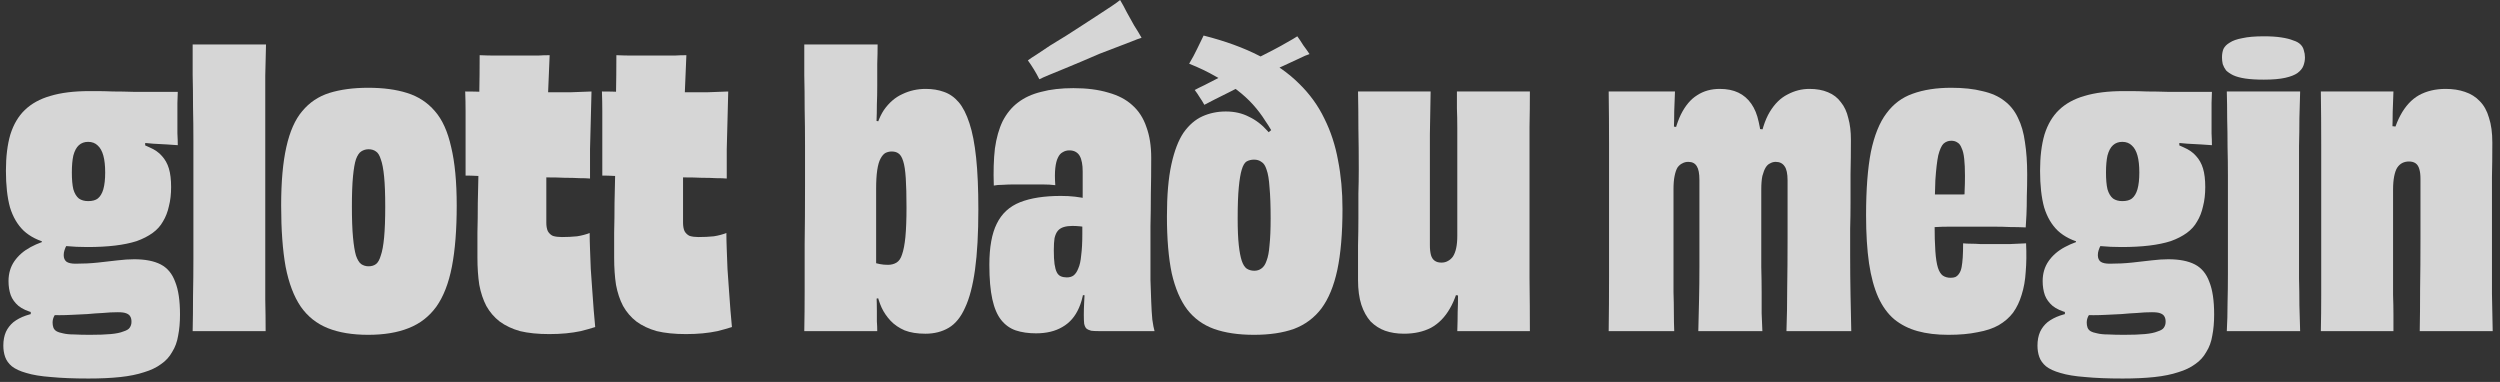
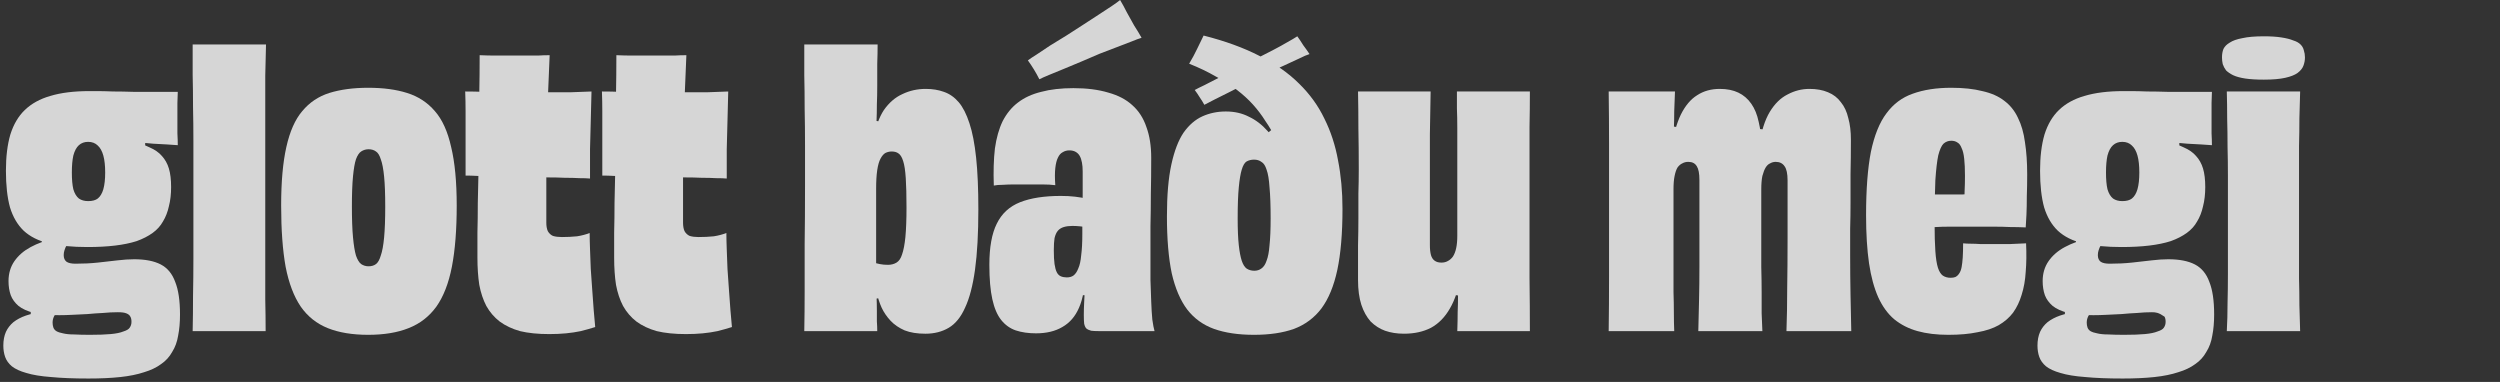
<svg xmlns="http://www.w3.org/2000/svg" width="216" height="33" viewBox="0 0 216 33" fill="none">
  <rect x="0" y="0" width="216" height="33" fill="#333333" stroke="none" />
-   <path d="M215.369 28.609H209.065C209.087 27.478 209.097 26.262 209.097 24.961C209.119 23.638 209.129 22.187 209.129 20.609C209.129 19.03 209.129 17.313 209.129 15.457C209.129 15.115 209.097 14.838 209.033 14.625C208.969 14.39 208.863 14.219 208.713 14.113C208.564 14.006 208.372 13.953 208.137 13.953C207.924 13.953 207.732 13.995 207.561 14.081C207.391 14.166 207.241 14.305 207.113 14.497C207.007 14.667 206.921 14.913 206.857 15.233C206.793 15.553 206.761 15.947 206.761 16.417C206.761 17.931 206.761 19.254 206.761 20.385C206.761 21.515 206.761 22.497 206.761 23.329C206.761 24.139 206.761 24.854 206.761 25.473C206.783 26.091 206.793 26.657 206.793 27.169C206.793 27.659 206.793 28.139 206.793 28.609H200.521C200.543 27.606 200.553 26.593 200.553 25.569C200.553 24.523 200.553 23.403 200.553 22.209C200.553 21.014 200.553 19.67 200.553 18.177C200.553 15.979 200.553 14.081 200.553 12.481C200.553 10.859 200.543 9.334 200.521 7.905H206.793C206.772 8.545 206.751 9.131 206.729 9.665C206.729 10.177 206.719 10.71 206.697 11.265C206.697 11.798 206.687 12.438 206.665 13.185L206.505 10.881L207.369 10.977L206.441 13.057C206.655 11.777 206.975 10.742 207.401 9.953C207.828 9.163 208.361 8.587 209.001 8.225C209.663 7.862 210.431 7.681 211.305 7.681C211.924 7.681 212.479 7.766 212.969 7.937C213.481 8.107 213.908 8.374 214.249 8.737C214.612 9.099 214.879 9.579 215.049 10.177C215.241 10.753 215.337 11.467 215.337 12.321C215.337 13.43 215.327 14.422 215.305 15.297C215.305 16.15 215.305 16.939 215.305 17.665C215.305 18.369 215.305 19.051 215.305 19.713C215.305 20.374 215.305 21.057 215.305 21.761C215.305 23.062 215.305 24.267 215.305 25.377C215.327 26.465 215.348 27.542 215.369 28.609Z" fill="white" fill-opacity="0.8" />
  <path d="M199.148 4.961C199.148 5.195 199.106 5.43 199.02 5.665C198.935 5.899 198.764 6.113 198.508 6.305C198.274 6.475 197.922 6.614 197.452 6.721C196.983 6.827 196.364 6.881 195.596 6.881C194.956 6.881 194.423 6.849 193.996 6.785C193.57 6.721 193.218 6.625 192.94 6.497C192.684 6.369 192.482 6.23 192.332 6.081C192.204 5.91 192.108 5.729 192.044 5.537C192.002 5.345 191.98 5.153 191.98 4.961C191.98 4.683 192.023 4.438 192.108 4.225C192.215 4.011 192.396 3.83 192.652 3.681C192.908 3.51 193.271 3.382 193.74 3.297C194.21 3.19 194.828 3.137 195.596 3.137C196.194 3.137 196.695 3.169 197.1 3.233C197.527 3.297 197.868 3.382 198.124 3.489C198.402 3.574 198.615 3.691 198.764 3.841C198.914 3.99 199.01 4.161 199.052 4.353C199.116 4.545 199.148 4.747 199.148 4.961ZM198.732 28.609H192.396C192.439 27.841 192.46 27.041 192.46 26.209C192.482 25.377 192.492 24.513 192.492 23.617C192.492 22.699 192.492 21.761 192.492 20.801C192.492 19.841 192.492 18.881 192.492 17.921C192.492 17.003 192.492 16.107 192.492 15.233C192.492 14.358 192.482 13.505 192.46 12.673C192.46 11.841 192.45 11.03 192.428 10.241C192.428 9.451 192.418 8.673 192.396 7.905H198.732C198.711 8.651 198.69 9.419 198.668 10.209C198.668 10.977 198.658 11.787 198.636 12.641C198.636 13.494 198.636 14.39 198.636 15.329C198.636 16.246 198.636 17.238 198.636 18.305C198.636 19.414 198.636 20.449 198.636 21.409C198.636 22.347 198.636 23.222 198.636 24.033C198.658 24.843 198.668 25.622 198.668 26.369C198.69 27.115 198.711 27.862 198.732 28.609Z" fill="white" fill-opacity="0.8" />
-   <path d="M176.262 14.752C176.262 13.536 176.39 12.491 176.646 11.616C176.923 10.741 177.339 10.037 177.894 9.504C178.47 8.949 179.206 8.544 180.102 8.288C181.019 8.011 182.139 7.872 183.462 7.872C183.569 7.872 183.803 7.872 184.166 7.872C184.529 7.872 184.977 7.883 185.51 7.904C186.065 7.904 186.662 7.915 187.302 7.936C187.963 7.936 188.614 7.936 189.254 7.936C189.915 7.936 190.534 7.936 191.11 7.936C191.11 8.171 191.099 8.491 191.078 8.896C191.078 9.301 191.078 9.739 191.078 10.208C191.078 10.656 191.078 11.093 191.078 11.52C191.099 11.925 191.11 12.267 191.11 12.544C190.854 12.523 190.545 12.501 190.182 12.48C189.819 12.459 189.425 12.437 188.998 12.416C188.571 12.373 188.145 12.341 187.718 12.32C187.291 12.277 186.865 12.235 186.438 12.192C186.011 12.149 185.617 12.117 185.254 12.096C184.913 12.075 184.614 12.053 184.358 12.032L184.838 11.744C185.691 11.893 186.438 12.043 187.078 12.192C187.718 12.341 188.251 12.523 188.678 12.736C189.126 12.928 189.478 13.173 189.734 13.472C190.011 13.771 190.214 14.133 190.342 14.56C190.47 14.987 190.534 15.52 190.534 16.16C190.534 16.779 190.47 17.333 190.342 17.824C190.235 18.315 190.065 18.752 189.83 19.136C189.617 19.52 189.318 19.851 188.934 20.128C188.55 20.405 188.091 20.64 187.558 20.832C187.025 21.003 186.406 21.131 185.702 21.216C184.998 21.301 184.198 21.344 183.302 21.344C182.001 21.344 180.891 21.237 179.974 21.024C179.078 20.811 178.353 20.448 177.798 19.936C177.265 19.424 176.87 18.752 176.614 17.92C176.379 17.067 176.262 16.011 176.262 14.752ZM184.838 14.912C184.838 14.315 184.785 13.824 184.678 13.44C184.571 13.056 184.411 12.768 184.198 12.576C183.985 12.363 183.707 12.256 183.366 12.256C183.046 12.256 182.779 12.352 182.566 12.544C182.353 12.736 182.193 13.035 182.086 13.44C182.001 13.824 181.958 14.315 181.958 14.912C181.958 15.509 182.001 15.989 182.086 16.352C182.193 16.715 182.353 16.981 182.566 17.152C182.779 17.301 183.046 17.376 183.366 17.376C183.729 17.376 184.006 17.301 184.198 17.152C184.411 16.981 184.571 16.715 184.678 16.352C184.785 15.968 184.838 15.488 184.838 14.912ZM180.422 20.608L181.798 20.672C181.691 20.843 181.595 21.013 181.51 21.184C181.425 21.333 181.361 21.483 181.318 21.632C181.275 21.76 181.254 21.899 181.254 22.048C181.254 22.304 181.339 22.496 181.51 22.624C181.681 22.731 181.937 22.784 182.278 22.784C182.961 22.784 183.601 22.752 184.198 22.688C184.817 22.624 185.382 22.56 185.894 22.496C186.427 22.432 186.907 22.4 187.334 22.4C188.294 22.4 189.062 22.549 189.638 22.848C190.214 23.147 190.63 23.648 190.886 24.352C191.163 25.035 191.302 25.973 191.302 27.168C191.302 27.851 191.249 28.459 191.142 28.992C191.057 29.525 190.886 29.995 190.63 30.4C190.395 30.827 190.075 31.179 189.67 31.456C189.265 31.755 188.774 31.989 188.198 32.16C187.622 32.352 186.939 32.491 186.15 32.576C185.361 32.661 184.443 32.704 183.398 32.704C182.118 32.704 181.041 32.661 180.166 32.576C179.291 32.512 178.577 32.395 178.022 32.224C177.489 32.075 177.073 31.883 176.774 31.648C176.497 31.413 176.305 31.147 176.198 30.848C176.091 30.549 176.038 30.219 176.038 29.856C176.038 29.408 176.113 29.013 176.262 28.672C176.411 28.352 176.625 28.075 176.902 27.84C177.201 27.605 177.563 27.413 177.99 27.264C178.438 27.115 178.95 26.997 179.526 26.912L180.806 26.72C180.657 26.933 180.529 27.136 180.422 27.328C180.337 27.499 180.294 27.68 180.294 27.872C180.294 28.021 180.315 28.16 180.358 28.288C180.401 28.416 180.486 28.523 180.614 28.608C180.763 28.693 180.955 28.757 181.19 28.8C181.446 28.864 181.766 28.896 182.15 28.896C182.534 28.917 182.993 28.928 183.526 28.928C184.251 28.928 184.849 28.907 185.318 28.864C185.787 28.821 186.15 28.747 186.406 28.64C186.683 28.555 186.865 28.448 186.95 28.32C187.057 28.171 187.11 28 187.11 27.808C187.11 27.616 187.078 27.467 187.014 27.36C186.95 27.232 186.833 27.136 186.662 27.072C186.513 27.008 186.267 26.976 185.926 26.976C185.521 26.976 185.094 26.997 184.646 27.04C184.198 27.061 183.75 27.093 183.302 27.136C182.854 27.157 182.417 27.179 181.99 27.2C181.585 27.221 181.211 27.232 180.87 27.232C179.995 27.232 179.27 27.168 178.694 27.04C178.118 26.891 177.67 26.688 177.35 26.432C177.03 26.155 176.806 25.845 176.678 25.504C176.55 25.141 176.486 24.736 176.486 24.288C176.486 23.627 176.657 23.051 176.998 22.56C177.339 22.069 177.809 21.664 178.406 21.344C179.003 21.024 179.675 20.779 180.422 20.608ZM179.366 21.28V20.032H180.358V21.28H179.366ZM178.406 27.424V26.528H179.43V27.424H178.406ZM185.606 12.512V11.328L188.294 11.424V12.864L185.606 12.512Z" fill="white" fill-opacity="0.8" />
+   <path d="M176.262 14.752C176.262 13.536 176.39 12.491 176.646 11.616C176.923 10.741 177.339 10.037 177.894 9.504C178.47 8.949 179.206 8.544 180.102 8.288C181.019 8.011 182.139 7.872 183.462 7.872C183.569 7.872 183.803 7.872 184.166 7.872C184.529 7.872 184.977 7.883 185.51 7.904C186.065 7.904 186.662 7.915 187.302 7.936C187.963 7.936 188.614 7.936 189.254 7.936C189.915 7.936 190.534 7.936 191.11 7.936C191.11 8.171 191.099 8.491 191.078 8.896C191.078 9.301 191.078 9.739 191.078 10.208C191.078 10.656 191.078 11.093 191.078 11.52C191.099 11.925 191.11 12.267 191.11 12.544C190.854 12.523 190.545 12.501 190.182 12.48C189.819 12.459 189.425 12.437 188.998 12.416C188.571 12.373 188.145 12.341 187.718 12.32C187.291 12.277 186.865 12.235 186.438 12.192C186.011 12.149 185.617 12.117 185.254 12.096C184.913 12.075 184.614 12.053 184.358 12.032L184.838 11.744C185.691 11.893 186.438 12.043 187.078 12.192C187.718 12.341 188.251 12.523 188.678 12.736C189.126 12.928 189.478 13.173 189.734 13.472C190.011 13.771 190.214 14.133 190.342 14.56C190.47 14.987 190.534 15.52 190.534 16.16C190.534 16.779 190.47 17.333 190.342 17.824C190.235 18.315 190.065 18.752 189.83 19.136C189.617 19.52 189.318 19.851 188.934 20.128C188.55 20.405 188.091 20.64 187.558 20.832C187.025 21.003 186.406 21.131 185.702 21.216C184.998 21.301 184.198 21.344 183.302 21.344C182.001 21.344 180.891 21.237 179.974 21.024C179.078 20.811 178.353 20.448 177.798 19.936C177.265 19.424 176.87 18.752 176.614 17.92C176.379 17.067 176.262 16.011 176.262 14.752ZM184.838 14.912C184.838 14.315 184.785 13.824 184.678 13.44C184.571 13.056 184.411 12.768 184.198 12.576C183.985 12.363 183.707 12.256 183.366 12.256C183.046 12.256 182.779 12.352 182.566 12.544C182.353 12.736 182.193 13.035 182.086 13.44C182.001 13.824 181.958 14.315 181.958 14.912C181.958 15.509 182.001 15.989 182.086 16.352C182.193 16.715 182.353 16.981 182.566 17.152C182.779 17.301 183.046 17.376 183.366 17.376C183.729 17.376 184.006 17.301 184.198 17.152C184.411 16.981 184.571 16.715 184.678 16.352C184.785 15.968 184.838 15.488 184.838 14.912ZM180.422 20.608L181.798 20.672C181.691 20.843 181.595 21.013 181.51 21.184C181.425 21.333 181.361 21.483 181.318 21.632C181.275 21.76 181.254 21.899 181.254 22.048C181.254 22.304 181.339 22.496 181.51 22.624C181.681 22.731 181.937 22.784 182.278 22.784C182.961 22.784 183.601 22.752 184.198 22.688C184.817 22.624 185.382 22.56 185.894 22.496C186.427 22.432 186.907 22.4 187.334 22.4C188.294 22.4 189.062 22.549 189.638 22.848C190.214 23.147 190.63 23.648 190.886 24.352C191.163 25.035 191.302 25.973 191.302 27.168C191.302 27.851 191.249 28.459 191.142 28.992C191.057 29.525 190.886 29.995 190.63 30.4C190.395 30.827 190.075 31.179 189.67 31.456C189.265 31.755 188.774 31.989 188.198 32.16C187.622 32.352 186.939 32.491 186.15 32.576C185.361 32.661 184.443 32.704 183.398 32.704C182.118 32.704 181.041 32.661 180.166 32.576C179.291 32.512 178.577 32.395 178.022 32.224C177.489 32.075 177.073 31.883 176.774 31.648C176.497 31.413 176.305 31.147 176.198 30.848C176.091 30.549 176.038 30.219 176.038 29.856C176.038 29.408 176.113 29.013 176.262 28.672C176.411 28.352 176.625 28.075 176.902 27.84C177.201 27.605 177.563 27.413 177.99 27.264C178.438 27.115 178.95 26.997 179.526 26.912L180.806 26.72C180.657 26.933 180.529 27.136 180.422 27.328C180.337 27.499 180.294 27.68 180.294 27.872C180.294 28.021 180.315 28.16 180.358 28.288C180.401 28.416 180.486 28.523 180.614 28.608C180.763 28.693 180.955 28.757 181.19 28.8C181.446 28.864 181.766 28.896 182.15 28.896C182.534 28.917 182.993 28.928 183.526 28.928C184.251 28.928 184.849 28.907 185.318 28.864C185.787 28.821 186.15 28.747 186.406 28.64C186.683 28.555 186.865 28.448 186.95 28.32C187.057 28.171 187.11 28 187.11 27.808C187.11 27.616 187.078 27.467 187.014 27.36C186.513 27.008 186.267 26.976 185.926 26.976C185.521 26.976 185.094 26.997 184.646 27.04C184.198 27.061 183.75 27.093 183.302 27.136C182.854 27.157 182.417 27.179 181.99 27.2C181.585 27.221 181.211 27.232 180.87 27.232C179.995 27.232 179.27 27.168 178.694 27.04C178.118 26.891 177.67 26.688 177.35 26.432C177.03 26.155 176.806 25.845 176.678 25.504C176.55 25.141 176.486 24.736 176.486 24.288C176.486 23.627 176.657 23.051 176.998 22.56C177.339 22.069 177.809 21.664 178.406 21.344C179.003 21.024 179.675 20.779 180.422 20.608ZM179.366 21.28V20.032H180.358V21.28H179.366ZM178.406 27.424V26.528H179.43V27.424H178.406ZM185.606 12.512V11.328L188.294 11.424V12.864L185.606 12.512Z" fill="white" fill-opacity="0.8" />
  <path d="M168.333 28.928C167.331 28.928 166.445 28.821 165.677 28.608C164.909 28.395 164.237 28.053 163.661 27.584C163.107 27.115 162.648 26.485 162.285 25.696C161.923 24.885 161.656 23.904 161.485 22.752C161.315 21.579 161.229 20.192 161.229 18.592C161.229 16.373 161.368 14.549 161.645 13.12C161.944 11.691 162.392 10.581 162.99 9.792C163.587 8.981 164.344 8.416 165.261 8.096C166.2 7.755 167.309 7.584 168.589 7.584C169.635 7.584 170.531 7.68 171.277 7.872C172.045 8.043 172.675 8.32 173.165 8.704C173.677 9.088 174.072 9.579 174.349 10.176C174.648 10.773 174.851 11.477 174.957 12.288C175.085 13.099 175.149 14.027 175.149 15.072C175.149 15.733 175.139 16.363 175.117 16.96C175.117 17.557 175.107 18.091 175.085 18.56C175.064 19.008 175.043 19.371 175.021 19.648C174.573 19.627 174.125 19.616 173.677 19.616C173.229 19.595 172.781 19.584 172.333 19.584C171.885 19.584 171.448 19.584 171.021 19.584C170.595 19.584 170.179 19.584 169.773 19.584C169.283 19.584 168.824 19.584 168.397 19.584C167.992 19.584 167.619 19.595 167.277 19.616C166.936 19.616 166.627 19.616 166.349 19.616L166.541 16.8C166.691 16.8 166.84 16.8 166.99 16.8C167.16 16.8 167.331 16.8 167.501 16.8C167.693 16.8 167.896 16.8 168.109 16.8C168.323 16.8 168.547 16.8 168.781 16.8C169.037 16.8 169.304 16.8 169.581 16.8C169.859 16.779 170.157 16.768 170.477 16.768L169.677 17.888C169.72 17.355 169.742 16.896 169.742 16.512C169.763 16.107 169.773 15.669 169.773 15.2C169.773 14.603 169.752 14.112 169.709 13.728C169.667 13.323 169.592 13.013 169.485 12.8C169.4 12.565 169.283 12.405 169.133 12.32C168.984 12.213 168.803 12.16 168.589 12.16C168.333 12.16 168.109 12.245 167.917 12.416C167.747 12.587 167.597 12.917 167.469 13.408C167.363 13.899 167.278 14.624 167.214 15.584C167.171 16.523 167.149 17.771 167.149 19.328C167.149 20.288 167.171 21.077 167.214 21.696C167.256 22.315 167.331 22.795 167.438 23.136C167.544 23.456 167.683 23.68 167.854 23.808C168.046 23.936 168.269 24 168.525 24C168.696 24 168.835 23.979 168.941 23.936C169.069 23.872 169.176 23.776 169.261 23.648C169.368 23.499 169.443 23.307 169.485 23.072C169.528 22.837 169.56 22.56 169.581 22.24C169.603 21.899 169.613 21.493 169.613 21.024C169.827 21.045 170.051 21.056 170.285 21.056C170.541 21.056 170.819 21.067 171.117 21.088C171.416 21.088 171.726 21.088 172.046 21.088C172.6 21.088 173.133 21.088 173.645 21.088C174.157 21.067 174.627 21.045 175.053 21.024C175.096 21.92 175.085 22.741 175.021 23.488C174.979 24.213 174.861 24.875 174.669 25.472C174.499 26.048 174.254 26.56 173.934 27.008C173.614 27.435 173.198 27.797 172.686 28.096C172.195 28.373 171.587 28.576 170.861 28.704C170.157 28.853 169.315 28.928 168.333 28.928Z" fill="white" fill-opacity="0.8" />
  <path d="M159.95 28.609H154.35C154.393 27.435 154.414 26.198 154.414 24.897C154.436 23.595 154.446 22.177 154.446 20.641C154.446 19.105 154.446 17.419 154.446 15.585C154.446 15.009 154.361 14.603 154.19 14.369C154.02 14.113 153.764 13.985 153.422 13.985C153.252 13.985 153.092 14.027 152.942 14.113C152.793 14.177 152.665 14.294 152.558 14.465C152.452 14.635 152.356 14.881 152.27 15.201C152.206 15.499 152.174 15.894 152.174 16.385C152.174 17.814 152.174 19.073 152.174 20.161C152.174 21.249 152.174 22.209 152.174 23.041C152.196 23.873 152.206 24.619 152.206 25.281C152.206 25.942 152.206 26.539 152.206 27.073C152.228 27.606 152.249 28.118 152.27 28.609H146.734C146.756 27.734 146.777 26.838 146.798 25.921C146.82 25.003 146.83 24.033 146.83 23.009C146.83 21.963 146.83 20.833 146.83 19.617C146.83 18.401 146.83 17.046 146.83 15.553C146.83 14.998 146.756 14.603 146.606 14.369C146.457 14.113 146.212 13.985 145.87 13.985C145.678 13.985 145.508 14.027 145.358 14.113C145.209 14.177 145.07 14.294 144.942 14.465C144.836 14.635 144.75 14.881 144.686 15.201C144.622 15.499 144.59 15.894 144.59 16.385C144.59 17.75 144.59 18.977 144.59 20.065C144.59 21.131 144.59 22.091 144.59 22.945C144.59 23.777 144.59 24.534 144.59 25.217C144.612 25.878 144.622 26.486 144.622 27.041C144.622 27.595 144.633 28.118 144.654 28.609H138.99C139.012 27.094 139.022 25.526 139.022 23.905C139.022 22.283 139.022 20.363 139.022 18.145C139.022 15.969 139.022 14.091 139.022 12.513C139.022 10.934 139.012 9.398 138.99 7.905H144.718C144.697 8.523 144.676 9.089 144.654 9.601C144.654 10.091 144.644 10.614 144.622 11.169C144.622 11.702 144.601 12.353 144.558 13.121L144.43 10.913L145.134 11.009L144.366 12.961C144.58 11.659 144.868 10.635 145.23 9.889C145.614 9.121 146.084 8.566 146.638 8.225C147.193 7.862 147.844 7.681 148.59 7.681C149.209 7.681 149.742 7.787 150.19 8.001C150.638 8.214 151.012 8.534 151.31 8.961C151.609 9.387 151.822 9.91 151.95 10.529C152.1 11.147 152.185 11.862 152.206 12.673L151.886 11.137L152.622 11.201L151.982 12.609C152.174 11.35 152.484 10.369 152.91 9.665C153.337 8.961 153.849 8.459 154.446 8.161C155.044 7.841 155.673 7.681 156.334 7.681C156.953 7.681 157.486 7.777 157.934 7.969C158.404 8.161 158.777 8.449 159.054 8.833C159.353 9.195 159.566 9.654 159.694 10.209C159.844 10.742 159.918 11.361 159.918 12.065C159.918 13.131 159.908 14.113 159.886 15.009C159.886 15.883 159.886 16.715 159.886 17.505C159.886 18.273 159.876 19.03 159.854 19.777C159.854 20.502 159.854 21.259 159.854 22.049C159.854 23.265 159.865 24.417 159.886 25.505C159.908 26.593 159.929 27.627 159.95 28.609Z" fill="white" fill-opacity="0.8" />
  <path d="M117.334 7.904H123.606C123.585 9.035 123.563 10.272 123.542 11.616C123.542 12.939 123.542 14.39 123.542 15.968C123.542 17.547 123.542 19.286 123.542 21.184C123.542 21.526 123.574 21.814 123.638 22.048C123.702 22.262 123.809 22.422 123.958 22.528C124.107 22.635 124.299 22.688 124.534 22.688C124.747 22.688 124.929 22.646 125.078 22.56C125.249 22.475 125.398 22.347 125.526 22.176C125.654 21.984 125.75 21.739 125.814 21.44C125.878 21.142 125.91 20.79 125.91 20.384C125.91 18.806 125.91 17.43 125.91 16.256C125.91 15.083 125.91 14.08 125.91 13.248C125.91 12.395 125.91 11.659 125.91 11.04C125.91 10.422 125.899 9.867 125.878 9.376C125.878 8.864 125.878 8.374 125.878 7.904H132.182C132.182 8.907 132.171 9.931 132.15 10.976C132.15 12 132.15 13.11 132.15 14.304C132.15 15.499 132.15 16.843 132.15 18.336C132.15 20.512 132.15 22.411 132.15 24.032C132.171 25.654 132.182 27.179 132.182 28.608H125.91C125.931 27.99 125.942 27.446 125.942 26.976C125.963 26.486 125.974 25.974 125.974 25.44C125.995 24.907 126.017 24.278 126.038 23.552L126.23 25.568L125.398 25.44L126.23 23.712C126.038 24.907 125.718 25.888 125.27 26.656C124.843 27.403 124.299 27.958 123.638 28.32C122.977 28.662 122.198 28.832 121.302 28.832C120.705 28.832 120.161 28.747 119.67 28.576C119.201 28.406 118.785 28.139 118.422 27.776C118.081 27.392 117.814 26.912 117.622 26.336C117.43 25.739 117.334 25.024 117.334 24.192C117.334 23.083 117.334 22.091 117.334 21.216C117.355 20.342 117.366 19.542 117.366 18.816C117.366 18.07 117.366 17.366 117.366 16.704C117.387 16.043 117.398 15.35 117.398 14.624C117.398 13.344 117.387 12.171 117.366 11.104C117.366 10.016 117.355 8.95 117.334 7.904Z" fill="white" fill-opacity="0.8" />
  <path d="M108.375 23.392C108.61 23.392 108.813 23.328 108.983 23.2C109.175 23.072 109.325 22.848 109.431 22.528C109.559 22.208 109.645 21.76 109.687 21.184C109.751 20.587 109.783 19.819 109.783 18.88C109.783 17.75 109.751 16.854 109.687 16.192C109.645 15.51 109.559 14.998 109.431 14.656C109.325 14.315 109.175 14.091 108.983 13.984C108.813 13.856 108.599 13.792 108.343 13.792C108.109 13.792 107.895 13.846 107.703 13.952C107.533 14.059 107.394 14.294 107.287 14.656C107.181 14.998 107.095 15.51 107.031 16.192C106.967 16.854 106.935 17.75 106.935 18.88C106.935 19.819 106.967 20.587 107.031 21.184C107.095 21.76 107.181 22.208 107.287 22.528C107.394 22.848 107.533 23.072 107.703 23.2C107.895 23.328 108.119 23.392 108.375 23.392ZM108.343 28.928C106.999 28.928 105.847 28.758 104.887 28.416C103.949 28.075 103.181 27.52 102.583 26.752C101.986 25.963 101.538 24.918 101.239 23.616C100.962 22.294 100.823 20.651 100.823 18.688C100.823 16.875 100.951 15.382 101.207 14.208C101.463 13.035 101.815 12.118 102.263 11.456C102.733 10.795 103.277 10.326 103.895 10.048C104.514 9.771 105.186 9.632 105.911 9.632C106.658 9.632 107.319 9.782 107.895 10.08C108.493 10.358 109.037 10.774 109.527 11.328C110.039 11.862 110.541 12.534 111.031 13.344C110.797 13.195 110.541 13.056 110.263 12.928C110.007 12.779 109.741 12.64 109.463 12.512C109.207 12.363 108.951 12.256 108.695 12.192L110.455 10.72C110.541 11.04 110.615 11.382 110.679 11.744C110.765 12.086 110.839 12.438 110.903 12.8C110.967 13.142 111.021 13.494 111.063 13.856C110.807 13.216 110.541 12.619 110.263 12.064C109.986 11.488 109.677 10.955 109.335 10.464C109.015 9.952 108.653 9.472 108.247 9.024C107.842 8.576 107.373 8.15 106.839 7.744C106.306 7.339 105.698 6.955 105.015 6.592C104.354 6.208 103.597 5.846 102.743 5.504C102.999 5.078 103.234 4.64 103.447 4.192C103.682 3.723 103.863 3.35 103.991 3.072C105.847 3.542 107.458 4.128 108.823 4.832C110.189 5.515 111.33 6.315 112.247 7.232C113.165 8.128 113.89 9.131 114.423 10.24C114.978 11.35 115.373 12.555 115.607 13.856C115.863 15.158 115.991 16.555 115.991 18.048C115.991 20.16 115.842 21.92 115.543 23.328C115.245 24.715 114.786 25.824 114.167 26.656C113.549 27.467 112.759 28.054 111.799 28.416C110.839 28.758 109.687 28.928 108.343 28.928ZM104.055 9.056C103.927 8.822 103.789 8.598 103.639 8.384C103.511 8.171 103.373 7.968 103.223 7.776C103.415 7.67 103.693 7.531 104.055 7.36C104.418 7.168 104.834 6.955 105.303 6.72C105.794 6.464 106.306 6.208 106.839 5.952C107.373 5.675 107.906 5.398 108.439 5.12C108.973 4.843 109.474 4.587 109.943 4.352C110.434 4.096 110.861 3.862 111.223 3.648C111.607 3.435 111.895 3.264 112.087 3.136C112.258 3.371 112.429 3.627 112.599 3.904C112.791 4.16 112.973 4.416 113.143 4.672C112.93 4.736 112.631 4.864 112.247 5.056C111.863 5.227 111.426 5.43 110.935 5.664C110.445 5.878 109.922 6.123 109.367 6.4C108.834 6.656 108.29 6.923 107.735 7.2C107.202 7.456 106.69 7.712 106.199 7.968C105.73 8.203 105.303 8.416 104.919 8.608C104.535 8.8 104.247 8.95 104.055 9.056Z" fill="white" fill-opacity="0.8" />
  <path d="M99.752 28.608H94.921C94.665 28.608 94.451 28.597 94.281 28.576C94.11 28.533 93.971 28.469 93.865 28.384C93.779 28.299 93.715 28.16 93.672 27.968C93.651 27.776 93.641 27.52 93.641 27.2C93.641 26.88 93.651 26.517 93.672 26.112C93.694 25.685 93.715 25.269 93.737 24.864C93.779 24.437 93.8 24.085 93.8 23.808L94.121 25.504H93.32L93.737 23.616C93.737 24.832 93.566 25.824 93.225 26.592C92.904 27.339 92.424 27.893 91.784 28.256C91.166 28.619 90.409 28.8 89.513 28.8C88.851 28.8 88.264 28.715 87.752 28.544C87.262 28.373 86.846 28.075 86.504 27.648C86.163 27.221 85.907 26.624 85.737 25.856C85.566 25.088 85.481 24.096 85.481 22.88C85.481 21.365 85.694 20.181 86.121 19.328C86.547 18.453 87.219 17.835 88.136 17.472C89.054 17.109 90.227 16.928 91.656 16.928C92.105 16.928 92.51 16.949 92.873 16.992C93.257 17.035 93.619 17.099 93.96 17.184V19.648C93.747 19.605 93.523 19.573 93.288 19.552C93.075 19.531 92.862 19.52 92.648 19.52C92.371 19.52 92.126 19.552 91.912 19.616C91.699 19.68 91.528 19.787 91.4 19.936C91.272 20.085 91.177 20.299 91.112 20.576C91.07 20.832 91.049 21.184 91.049 21.632C91.049 22.123 91.07 22.517 91.112 22.816C91.155 23.115 91.219 23.349 91.305 23.52C91.39 23.691 91.507 23.808 91.656 23.872C91.806 23.936 91.977 23.968 92.168 23.968C92.403 23.968 92.595 23.915 92.745 23.808C92.915 23.68 93.054 23.477 93.16 23.2C93.288 22.923 93.374 22.539 93.416 22.048C93.481 21.557 93.513 20.939 93.513 20.192C93.513 19.701 93.513 19.157 93.513 18.56C93.534 17.963 93.544 17.344 93.544 16.704C93.544 16.043 93.544 15.413 93.544 14.816C93.544 14.517 93.523 14.261 93.481 14.048C93.438 13.813 93.374 13.621 93.288 13.472C93.203 13.323 93.086 13.205 92.936 13.12C92.787 13.035 92.606 12.992 92.392 12.992C92.179 12.992 91.987 13.045 91.817 13.152C91.646 13.237 91.507 13.397 91.4 13.632C91.294 13.845 91.219 14.144 91.177 14.528C91.134 14.912 91.134 15.403 91.177 16C90.856 15.957 90.483 15.936 90.056 15.936C89.63 15.936 89.182 15.936 88.713 15.936C88.35 15.936 87.987 15.936 87.624 15.936C87.283 15.936 86.953 15.947 86.632 15.968C86.334 15.968 86.078 15.989 85.865 16.032C85.822 14.816 85.854 13.749 85.96 12.832C86.088 11.915 86.312 11.125 86.632 10.464C86.974 9.803 87.411 9.269 87.945 8.864C88.499 8.437 89.171 8.128 89.96 7.936C90.75 7.723 91.678 7.616 92.745 7.616C93.897 7.616 94.899 7.744 95.752 8C96.606 8.235 97.299 8.597 97.832 9.088C98.387 9.579 98.793 10.208 99.049 10.976C99.326 11.723 99.465 12.608 99.465 13.632C99.465 14.784 99.454 15.84 99.433 16.8C99.433 17.739 99.422 18.656 99.4 19.552C99.4 20.427 99.4 21.365 99.4 22.368C99.4 22.944 99.4 23.552 99.4 24.192C99.422 24.832 99.443 25.451 99.465 26.048C99.486 26.645 99.518 27.168 99.561 27.616C99.624 28.064 99.689 28.395 99.752 28.608ZM96.776 0C96.969 0.32 97.16 0.672 97.353 1.056C97.566 1.44 97.779 1.824 97.993 2.208C98.227 2.571 98.441 2.923 98.632 3.264C98.419 3.328 98.131 3.435 97.769 3.584C97.427 3.712 97.011 3.872 96.52 4.064C96.051 4.235 95.55 4.427 95.016 4.64C94.504 4.853 93.982 5.077 93.448 5.312C92.915 5.525 92.403 5.739 91.912 5.952C91.443 6.144 91.027 6.315 90.665 6.464C90.302 6.613 90.014 6.741 89.8 6.848C89.651 6.549 89.491 6.261 89.32 5.984C89.15 5.707 88.979 5.451 88.808 5.216C88.979 5.088 89.235 4.917 89.576 4.704C89.918 4.469 90.302 4.213 90.728 3.936C91.177 3.659 91.646 3.371 92.136 3.072C92.627 2.752 93.107 2.443 93.576 2.144C94.067 1.824 94.526 1.525 94.953 1.248C95.379 0.971 95.752 0.725 96.073 0.512C96.392 0.299 96.627 0.128 96.776 0Z" fill="white" fill-opacity="0.8" />
  <path d="M78.322 17.921C78.322 16.875 78.301 16.033 78.258 15.393C78.216 14.732 78.141 14.241 78.034 13.921C77.928 13.579 77.789 13.355 77.618 13.249C77.469 13.142 77.277 13.089 77.042 13.089C76.85 13.089 76.669 13.132 76.498 13.217C76.349 13.302 76.21 13.462 76.082 13.697C75.954 13.931 75.858 14.262 75.794 14.689C75.73 15.116 75.698 15.659 75.698 16.321V23.265L74.866 22.433C75.058 22.497 75.24 22.572 75.41 22.657C75.602 22.721 75.805 22.774 76.018 22.817C76.232 22.86 76.466 22.881 76.722 22.881C77 22.881 77.245 22.817 77.458 22.689C77.672 22.561 77.832 22.326 77.938 21.985C78.066 21.622 78.162 21.121 78.226 20.481C78.29 19.82 78.322 18.966 78.322 17.921ZM75.794 28.609H69.49C69.512 27.5 69.522 26.337 69.522 25.121C69.522 23.905 69.522 22.561 69.522 21.089C69.544 19.617 69.554 17.963 69.554 16.129C69.554 14.87 69.554 13.686 69.554 12.577C69.554 11.467 69.544 10.412 69.522 9.409C69.522 8.385 69.512 7.414 69.49 6.497C69.49 5.579 69.49 4.694 69.49 3.841H75.826C75.826 4.374 75.816 4.929 75.794 5.505C75.794 6.059 75.794 6.678 75.794 7.361C75.794 7.979 75.784 8.534 75.762 9.025C75.762 9.515 75.752 10.017 75.73 10.529C75.73 11.02 75.709 11.585 75.666 12.225L75.474 10.401L76.146 10.529L75.474 12.097C75.645 11.009 75.944 10.145 76.37 9.505C76.818 8.865 77.352 8.406 77.97 8.129C78.589 7.83 79.261 7.681 79.986 7.681C80.562 7.681 81.085 7.766 81.554 7.937C82.045 8.107 82.472 8.406 82.834 8.833C83.197 9.259 83.506 9.867 83.762 10.657C84.018 11.425 84.21 12.417 84.338 13.633C84.466 14.849 84.53 16.331 84.53 18.081C84.53 20.172 84.434 21.91 84.242 23.297C84.05 24.683 83.762 25.782 83.378 26.593C83.016 27.404 82.546 27.98 81.97 28.321C81.394 28.662 80.722 28.833 79.954 28.833C79.25 28.833 78.653 28.737 78.162 28.545C77.672 28.331 77.266 28.054 76.946 27.713C76.626 27.372 76.37 26.998 76.178 26.593C75.986 26.166 75.848 25.739 75.762 25.313C75.677 24.886 75.602 24.481 75.538 24.097L76.338 25.697L75.378 25.857L75.634 24.065C75.677 24.555 75.709 25.035 75.73 25.505C75.752 25.974 75.762 26.444 75.762 26.913C75.762 27.212 75.762 27.5 75.762 27.777C75.784 28.054 75.794 28.331 75.794 28.609Z" fill="white" fill-opacity="0.8" />
  <path d="M52.007 7.905C52.519 7.905 53.063 7.915 53.639 7.937C54.215 7.937 54.812 7.947 55.431 7.969C56.071 7.969 56.711 7.969 57.351 7.969C58.012 7.969 58.663 7.969 59.303 7.969C59.943 7.969 60.572 7.969 61.191 7.969C61.809 7.947 62.386 7.926 62.919 7.905C62.898 8.758 62.876 9.601 62.855 10.433C62.834 11.243 62.812 12.065 62.791 12.897C62.791 13.729 62.791 14.571 62.791 15.425C62.556 15.403 62.247 15.393 61.863 15.393C61.5 15.371 61.084 15.361 60.615 15.361C60.167 15.339 59.687 15.329 59.175 15.329C58.663 15.307 58.13 15.297 57.575 15.297C57.041 15.275 56.508 15.265 55.975 15.265C55.463 15.243 54.962 15.233 54.471 15.233C53.98 15.211 53.522 15.201 53.095 15.201C52.69 15.179 52.337 15.169 52.039 15.169C52.039 14.571 52.039 13.963 52.039 13.345C52.039 12.705 52.039 12.075 52.039 11.457C52.039 10.838 52.039 10.23 52.039 9.633C52.039 9.035 52.028 8.459 52.007 7.905ZM53.255 4.769C53.724 4.79 54.204 4.801 54.695 4.801C55.207 4.801 55.719 4.801 56.231 4.801C56.572 4.801 56.913 4.801 57.255 4.801C57.596 4.801 57.938 4.801 58.279 4.801C58.62 4.779 58.962 4.769 59.303 4.769C59.26 5.707 59.218 6.731 59.175 7.841C59.132 8.95 59.1 10.123 59.079 11.361C59.057 12.577 59.036 13.857 59.015 15.201C59.015 16.523 59.015 17.867 59.015 19.233C59.015 19.531 59.057 19.777 59.143 19.969C59.249 20.161 59.399 20.299 59.591 20.385C59.804 20.449 60.06 20.481 60.359 20.481C60.828 20.481 61.266 20.459 61.671 20.417C62.076 20.353 62.439 20.257 62.759 20.129C62.759 20.513 62.77 20.982 62.791 21.537C62.812 22.07 62.834 22.635 62.855 23.233C62.898 23.83 62.94 24.438 62.983 25.057C63.026 25.675 63.068 26.262 63.111 26.817C63.154 27.371 63.196 27.851 63.239 28.257C62.834 28.385 62.417 28.502 61.991 28.609C61.586 28.694 61.159 28.758 60.711 28.801C60.263 28.843 59.783 28.865 59.271 28.865C58.289 28.865 57.447 28.779 56.743 28.609C56.06 28.417 55.474 28.139 54.983 27.777C54.514 27.414 54.13 26.966 53.831 26.433C53.553 25.899 53.351 25.291 53.223 24.609C53.116 23.905 53.063 23.126 53.063 22.273C53.063 21.611 53.063 20.886 53.063 20.097C53.084 19.307 53.095 18.454 53.095 17.537C53.116 16.598 53.138 15.627 53.159 14.625C53.18 13.601 53.191 12.545 53.191 11.457C53.212 10.369 53.223 9.27 53.223 8.161C53.244 7.03 53.255 5.899 53.255 4.769Z" fill="white" fill-opacity="0.8" />
  <path d="M40.194 7.905C40.706 7.905 41.25 7.915 41.826 7.937C42.402 7.937 43 7.947 43.618 7.969C44.258 7.969 44.898 7.969 45.538 7.969C46.2 7.969 46.85 7.969 47.49 7.969C48.13 7.969 48.76 7.969 49.378 7.969C49.997 7.947 50.573 7.926 51.106 7.905C51.085 8.758 51.064 9.601 51.042 10.433C51.021 11.243 51 12.065 50.978 12.897C50.978 13.729 50.978 14.571 50.978 15.425C50.744 15.403 50.434 15.393 50.05 15.393C49.688 15.371 49.272 15.361 48.802 15.361C48.354 15.339 47.874 15.329 47.362 15.329C46.85 15.307 46.317 15.297 45.762 15.297C45.229 15.275 44.696 15.265 44.162 15.265C43.65 15.243 43.149 15.233 42.658 15.233C42.168 15.211 41.709 15.201 41.282 15.201C40.877 15.179 40.525 15.169 40.226 15.169C40.226 14.571 40.226 13.963 40.226 13.345C40.226 12.705 40.226 12.075 40.226 11.457C40.226 10.838 40.226 10.23 40.226 9.633C40.226 9.035 40.216 8.459 40.194 7.905ZM41.442 4.769C41.912 4.79 42.392 4.801 42.882 4.801C43.394 4.801 43.906 4.801 44.418 4.801C44.76 4.801 45.101 4.801 45.442 4.801C45.784 4.801 46.125 4.801 46.466 4.801C46.808 4.779 47.149 4.769 47.49 4.769C47.448 5.707 47.405 6.731 47.362 7.841C47.32 8.95 47.288 10.123 47.266 11.361C47.245 12.577 47.224 13.857 47.202 15.201C47.202 16.523 47.202 17.867 47.202 19.233C47.202 19.531 47.245 19.777 47.33 19.969C47.437 20.161 47.586 20.299 47.778 20.385C47.992 20.449 48.248 20.481 48.546 20.481C49.016 20.481 49.453 20.459 49.858 20.417C50.264 20.353 50.626 20.257 50.946 20.129C50.946 20.513 50.957 20.982 50.978 21.537C51 22.07 51.021 22.635 51.042 23.233C51.085 23.83 51.128 24.438 51.17 25.057C51.213 25.675 51.256 26.262 51.298 26.817C51.341 27.371 51.384 27.851 51.426 28.257C51.021 28.385 50.605 28.502 50.178 28.609C49.773 28.694 49.346 28.758 48.898 28.801C48.45 28.843 47.97 28.865 47.458 28.865C46.477 28.865 45.634 28.779 44.93 28.609C44.248 28.417 43.661 28.139 43.17 27.777C42.701 27.414 42.317 26.966 42.018 26.433C41.741 25.899 41.538 25.291 41.41 24.609C41.304 23.905 41.25 23.126 41.25 22.273C41.25 21.611 41.25 20.886 41.25 20.097C41.272 19.307 41.282 18.454 41.282 17.537C41.304 16.598 41.325 15.627 41.346 14.625C41.368 13.601 41.378 12.545 41.378 11.457C41.4 10.369 41.41 9.27 41.41 8.161C41.432 7.03 41.442 5.899 41.442 4.769Z" fill="white" fill-opacity="0.8" />
  <path d="M33.284 17.856C33.284 16.768 33.252 15.904 33.188 15.264C33.124 14.603 33.028 14.101 32.9 13.76C32.793 13.419 32.655 13.195 32.484 13.088C32.313 12.96 32.1 12.896 31.844 12.896C31.609 12.896 31.396 12.96 31.204 13.088C31.033 13.195 30.884 13.419 30.756 13.76C30.649 14.08 30.564 14.571 30.5 15.232C30.436 15.893 30.404 16.757 30.404 17.824C30.404 18.933 30.436 19.829 30.5 20.512C30.564 21.195 30.649 21.717 30.756 22.08C30.884 22.443 31.033 22.688 31.204 22.816C31.396 22.944 31.609 23.008 31.844 23.008C32.1 23.008 32.313 22.944 32.484 22.816C32.655 22.688 32.793 22.443 32.9 22.08C33.028 21.717 33.124 21.195 33.188 20.512C33.252 19.829 33.284 18.944 33.284 17.856ZM39.46 17.76C39.46 19.851 39.321 21.611 39.044 23.04C38.767 24.469 38.319 25.621 37.7 26.496C37.081 27.349 36.281 27.968 35.3 28.352C34.34 28.736 33.177 28.928 31.812 28.928C30.447 28.928 29.284 28.736 28.324 28.352C27.364 27.968 26.585 27.349 25.988 26.496C25.391 25.621 24.953 24.469 24.676 23.04C24.42 21.611 24.292 19.851 24.292 17.76C24.292 15.712 24.441 14.027 24.74 12.704C25.039 11.36 25.497 10.325 26.116 9.6C26.735 8.853 27.513 8.331 28.452 8.032C29.412 7.733 30.532 7.584 31.812 7.584C33.113 7.584 34.233 7.733 35.172 8.032C36.132 8.331 36.932 8.853 37.572 9.6C38.212 10.325 38.681 11.36 38.98 12.704C39.3 14.027 39.46 15.712 39.46 17.76Z" fill="white" fill-opacity="0.8" />
  <path d="M22.951 28.609H16.646C16.668 27.649 16.678 26.636 16.678 25.569C16.7 24.502 16.71 23.404 16.71 22.273C16.71 21.121 16.71 19.98 16.71 18.849C16.71 17.718 16.71 16.619 16.71 15.553C16.71 14.401 16.71 13.302 16.71 12.257C16.71 11.211 16.7 10.209 16.678 9.249C16.678 8.267 16.668 7.339 16.646 6.465C16.646 5.569 16.646 4.694 16.646 3.841H22.983C22.961 4.715 22.94 5.611 22.919 6.529C22.919 7.425 22.919 8.374 22.919 9.377C22.919 10.38 22.919 11.446 22.919 12.577C22.919 13.686 22.919 14.892 22.919 16.193C22.919 17.515 22.919 18.732 22.919 19.841C22.919 20.95 22.919 22.006 22.919 23.009C22.919 23.99 22.919 24.95 22.919 25.889C22.94 26.806 22.951 27.713 22.951 28.609Z" fill="white" fill-opacity="0.8" />
  <path d="M0.512 14.752C0.512 13.536 0.64 12.491 0.896 11.616C1.173 10.741 1.589 10.037 2.144 9.504C2.72 8.949 3.456 8.544 4.352 8.288C5.269 8.011 6.389 7.872 7.712 7.872C7.819 7.872 8.053 7.872 8.416 7.872C8.779 7.872 9.227 7.883 9.76 7.904C10.315 7.904 10.912 7.915 11.552 7.936C12.213 7.936 12.864 7.936 13.504 7.936C14.165 7.936 14.784 7.936 15.36 7.936C15.36 8.171 15.349 8.491 15.328 8.896C15.328 9.301 15.328 9.739 15.328 10.208C15.328 10.656 15.328 11.093 15.328 11.52C15.349 11.925 15.36 12.267 15.36 12.544C15.104 12.523 14.795 12.501 14.432 12.48C14.069 12.459 13.675 12.437 13.248 12.416C12.821 12.373 12.395 12.341 11.968 12.32C11.541 12.277 11.115 12.235 10.688 12.192C10.261 12.149 9.867 12.117 9.504 12.096C9.163 12.075 8.864 12.053 8.608 12.032L9.088 11.744C9.941 11.893 10.688 12.043 11.328 12.192C11.968 12.341 12.501 12.523 12.928 12.736C13.376 12.928 13.728 13.173 13.984 13.472C14.261 13.771 14.464 14.133 14.592 14.56C14.72 14.987 14.784 15.52 14.784 16.16C14.784 16.779 14.72 17.333 14.592 17.824C14.485 18.315 14.315 18.752 14.08 19.136C13.867 19.52 13.568 19.851 13.184 20.128C12.8 20.405 12.341 20.64 11.808 20.832C11.275 21.003 10.656 21.131 9.952 21.216C9.248 21.301 8.448 21.344 7.552 21.344C6.251 21.344 5.141 21.237 4.224 21.024C3.328 20.811 2.603 20.448 2.048 19.936C1.515 19.424 1.12 18.752 0.864 17.92C0.629 17.067 0.512 16.011 0.512 14.752ZM9.088 14.912C9.088 14.315 9.035 13.824 8.928 13.44C8.821 13.056 8.661 12.768 8.448 12.576C8.235 12.363 7.957 12.256 7.616 12.256C7.296 12.256 7.029 12.352 6.816 12.544C6.603 12.736 6.443 13.035 6.336 13.44C6.251 13.824 6.208 14.315 6.208 14.912C6.208 15.509 6.251 15.989 6.336 16.352C6.443 16.715 6.603 16.981 6.816 17.152C7.029 17.301 7.296 17.376 7.616 17.376C7.979 17.376 8.256 17.301 8.448 17.152C8.661 16.981 8.821 16.715 8.928 16.352C9.035 15.968 9.088 15.488 9.088 14.912ZM4.672 20.608L6.048 20.672C5.941 20.843 5.845 21.013 5.76 21.184C5.675 21.333 5.611 21.483 5.568 21.632C5.525 21.76 5.504 21.899 5.504 22.048C5.504 22.304 5.589 22.496 5.76 22.624C5.931 22.731 6.187 22.784 6.528 22.784C7.211 22.784 7.851 22.752 8.448 22.688C9.067 22.624 9.632 22.56 10.144 22.496C10.677 22.432 11.157 22.4 11.584 22.4C12.544 22.4 13.312 22.549 13.888 22.848C14.464 23.147 14.88 23.648 15.136 24.352C15.413 25.035 15.552 25.973 15.552 27.168C15.552 27.851 15.499 28.459 15.392 28.992C15.307 29.525 15.136 29.995 14.88 30.4C14.645 30.827 14.325 31.179 13.92 31.456C13.515 31.755 13.024 31.989 12.448 32.16C11.872 32.352 11.189 32.491 10.4 32.576C9.611 32.661 8.693 32.704 7.648 32.704C6.368 32.704 5.291 32.661 4.416 32.576C3.541 32.512 2.827 32.395 2.272 32.224C1.739 32.075 1.323 31.883 1.024 31.648C0.747 31.413 0.555 31.147 0.448 30.848C0.341 30.549 0.288 30.219 0.288 29.856C0.288 29.408 0.363 29.013 0.512 28.672C0.661 28.352 0.875 28.075 1.152 27.84C1.451 27.605 1.813 27.413 2.24 27.264C2.688 27.115 3.2 26.997 3.776 26.912L5.056 26.72C4.907 26.933 4.779 27.136 4.672 27.328C4.587 27.499 4.544 27.68 4.544 27.872C4.544 28.021 4.565 28.16 4.608 28.288C4.651 28.416 4.736 28.523 4.864 28.608C5.013 28.693 5.205 28.757 5.44 28.8C5.696 28.864 6.016 28.896 6.4 28.896C6.784 28.917 7.243 28.928 7.776 28.928C8.501 28.928 9.099 28.907 9.568 28.864C10.037 28.821 10.4 28.747 10.656 28.64C10.933 28.555 11.115 28.448 11.2 28.32C11.307 28.171 11.36 28 11.36 27.808C11.36 27.616 11.328 27.467 11.264 27.36C11.2 27.232 11.083 27.136 10.912 27.072C10.763 27.008 10.517 26.976 10.176 26.976C9.771 26.976 9.344 26.997 8.896 27.04C8.448 27.061 8 27.093 7.552 27.136C7.104 27.157 6.667 27.179 6.24 27.2C5.835 27.221 5.461 27.232 5.12 27.232C4.245 27.232 3.52 27.168 2.944 27.04C2.368 26.891 1.92 26.688 1.6 26.432C1.28 26.155 1.056 25.845 0.928 25.504C0.8 25.141 0.736 24.736 0.736 24.288C0.736 23.627 0.907 23.051 1.248 22.56C1.589 22.069 2.059 21.664 2.656 21.344C3.253 21.024 3.925 20.779 4.672 20.608ZM3.616 21.28V20.032H4.608V21.28H3.616ZM2.656 27.424V26.528H3.68V27.424H2.656ZM9.856 12.512V11.328L12.544 11.424V12.864L9.856 12.512Z" fill="white" fill-opacity="0.8" />
</svg>